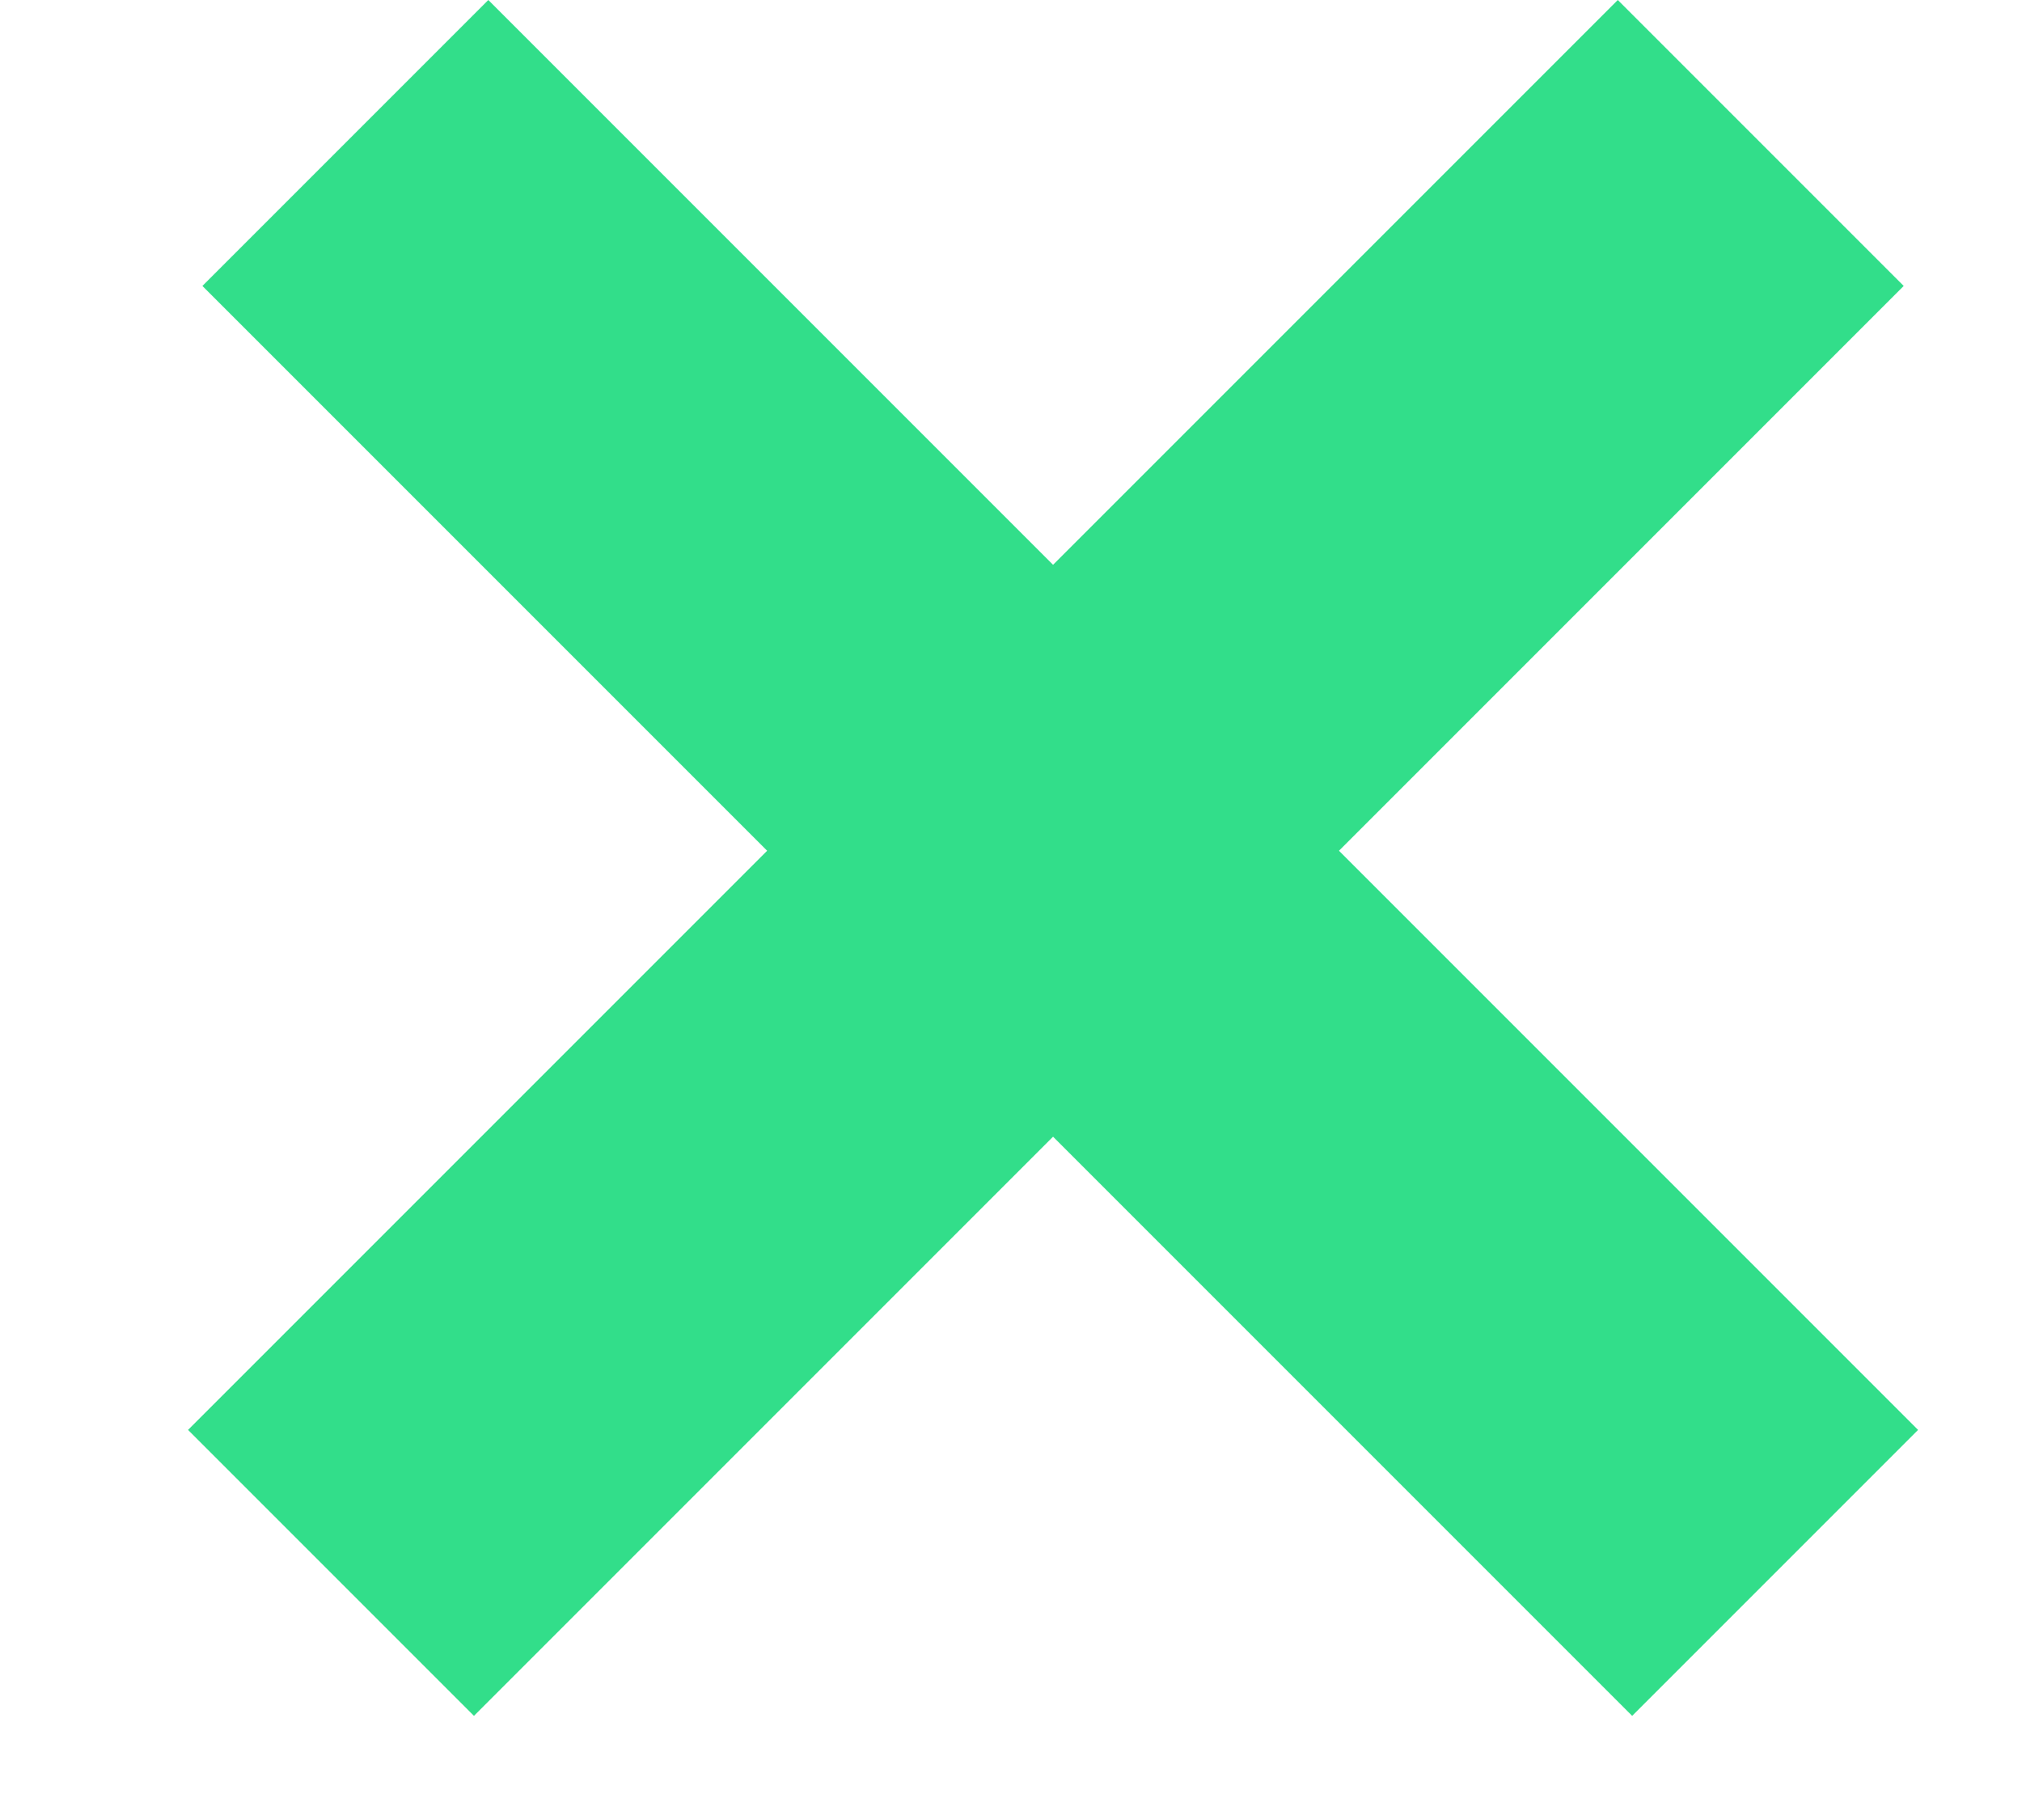
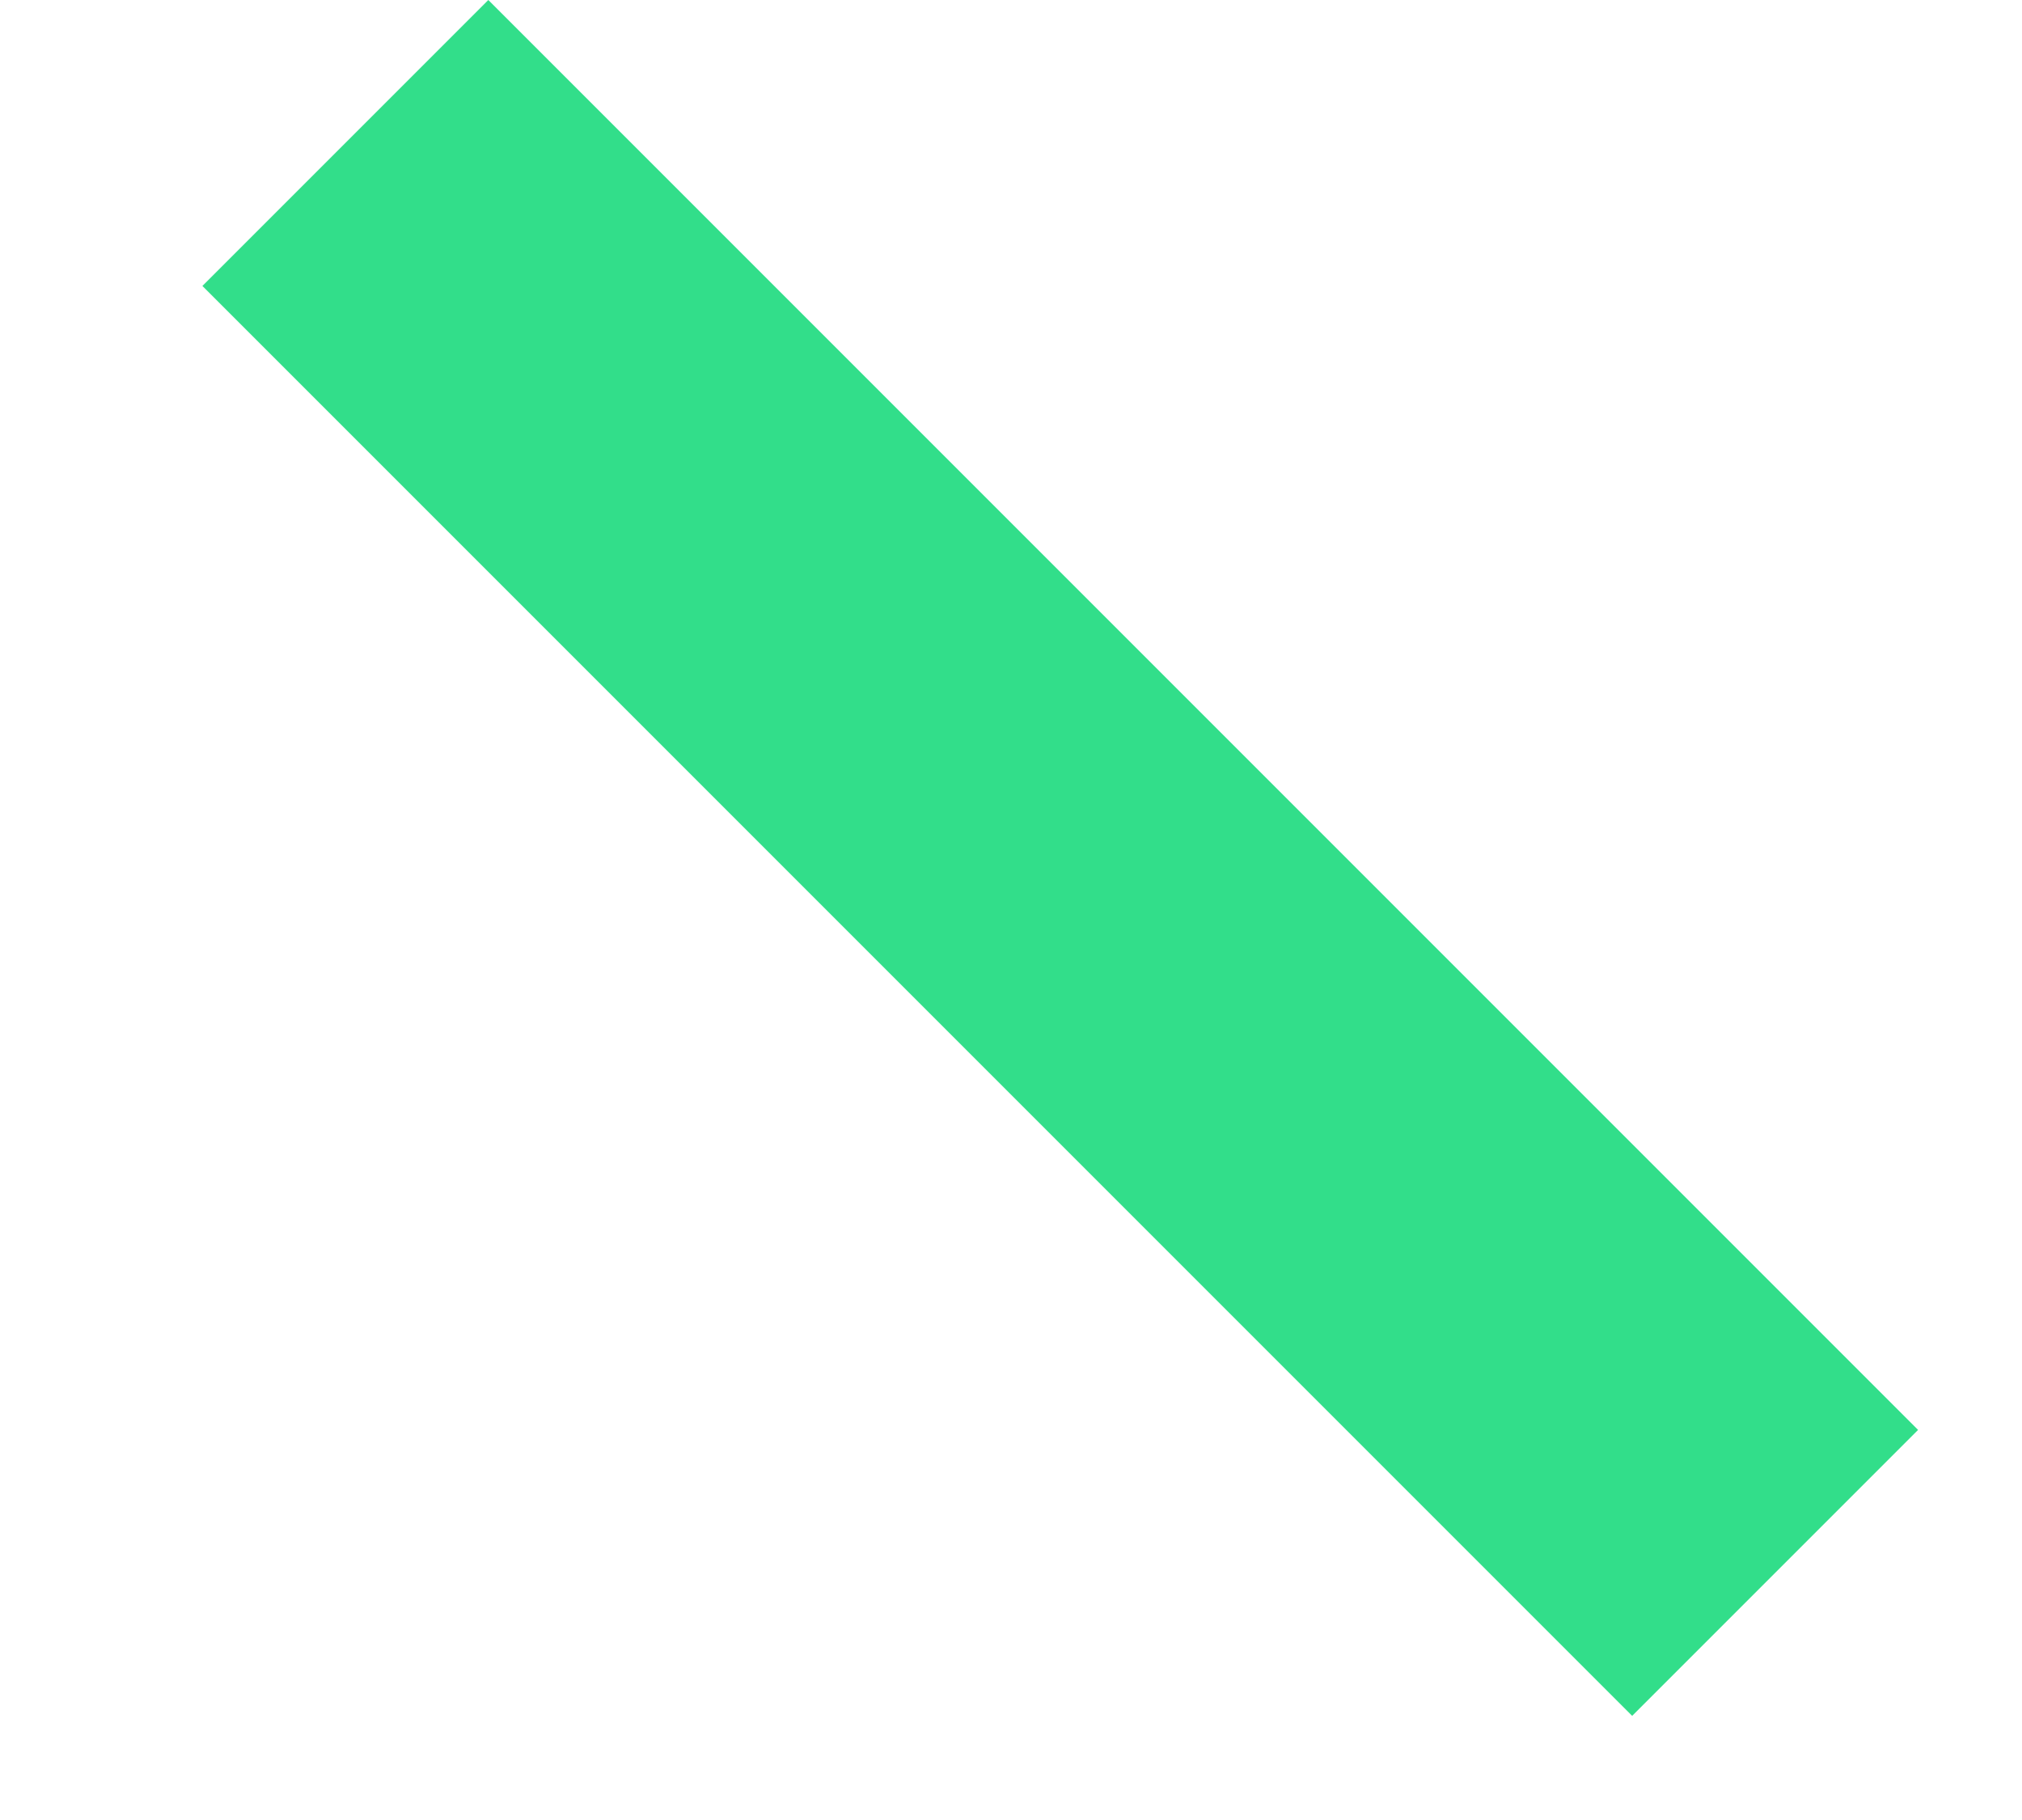
<svg xmlns="http://www.w3.org/2000/svg" width="10" height="9" viewBox="0 0 10 9" fill="none">
  <path fill-rule="evenodd" clip-rule="evenodd" d="M8.072 8.485L1.001 1.414L2.415 0L9.486 7.071L8.072 8.485Z" fill="#32DE8A" />
-   <path fill-rule="evenodd" clip-rule="evenodd" d="M2.344 8.485L9.415 1.414L8.001 0L0.93 7.071L2.344 8.485Z" fill="#32DE8A" />
</svg>